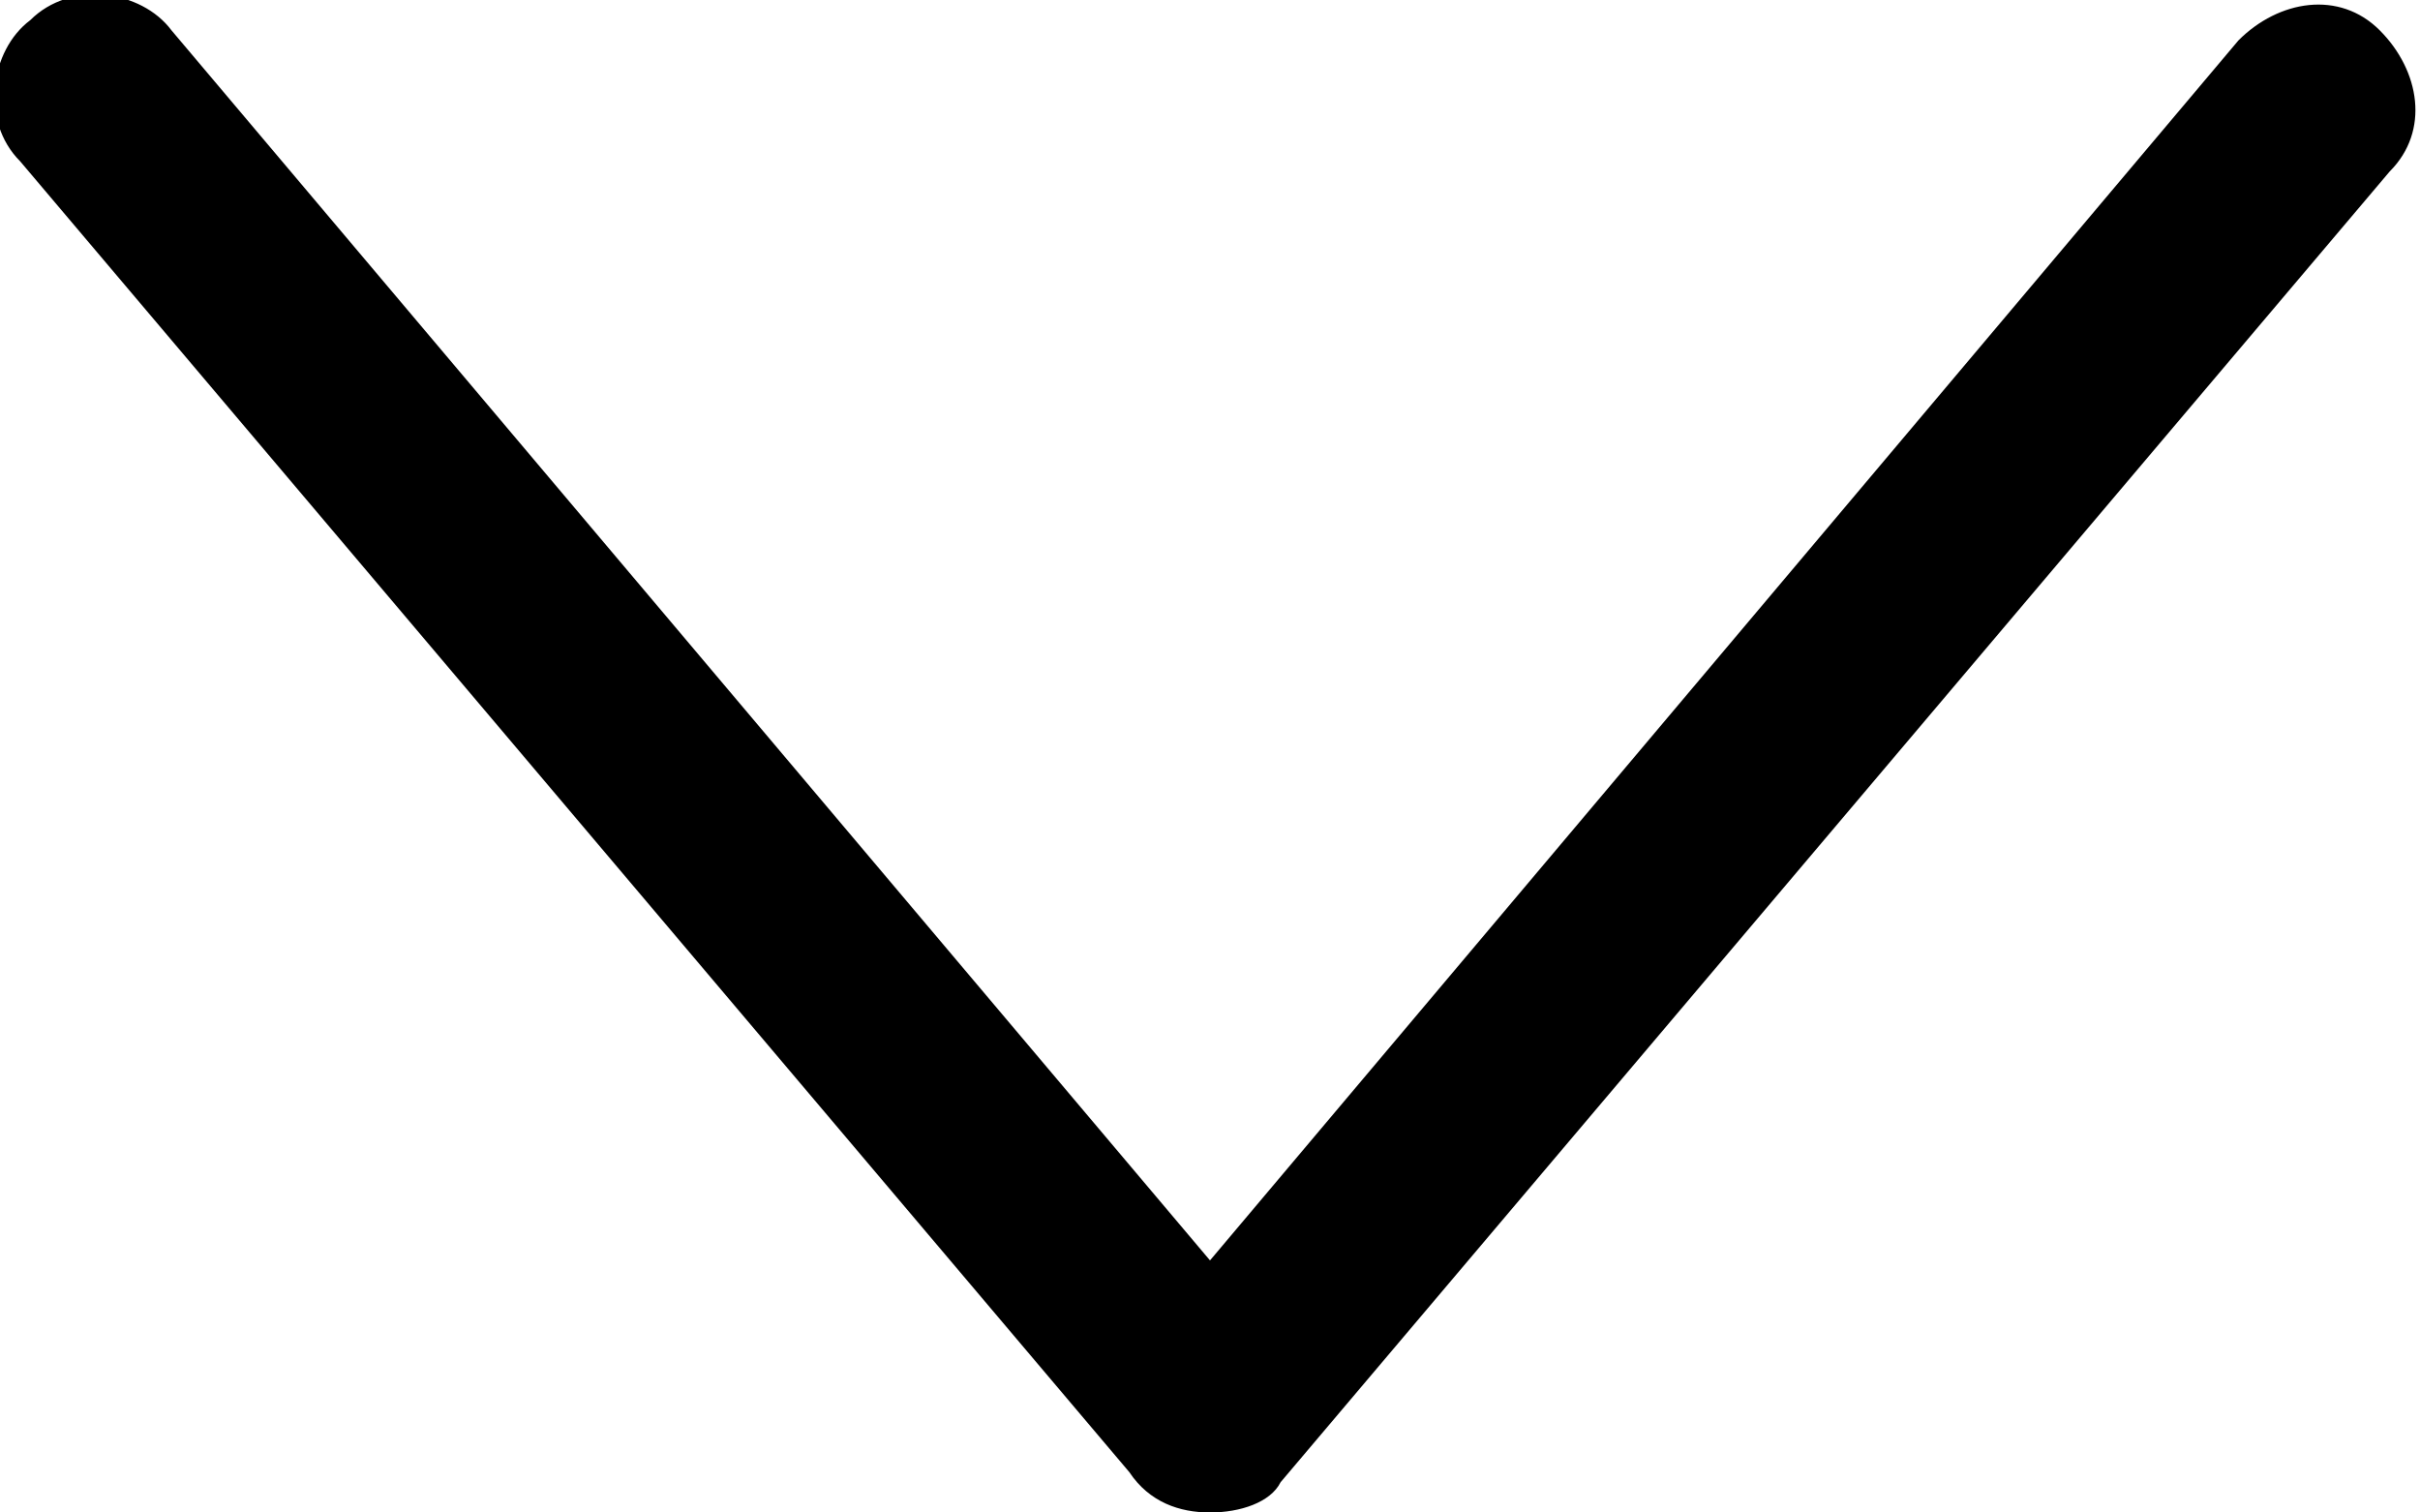
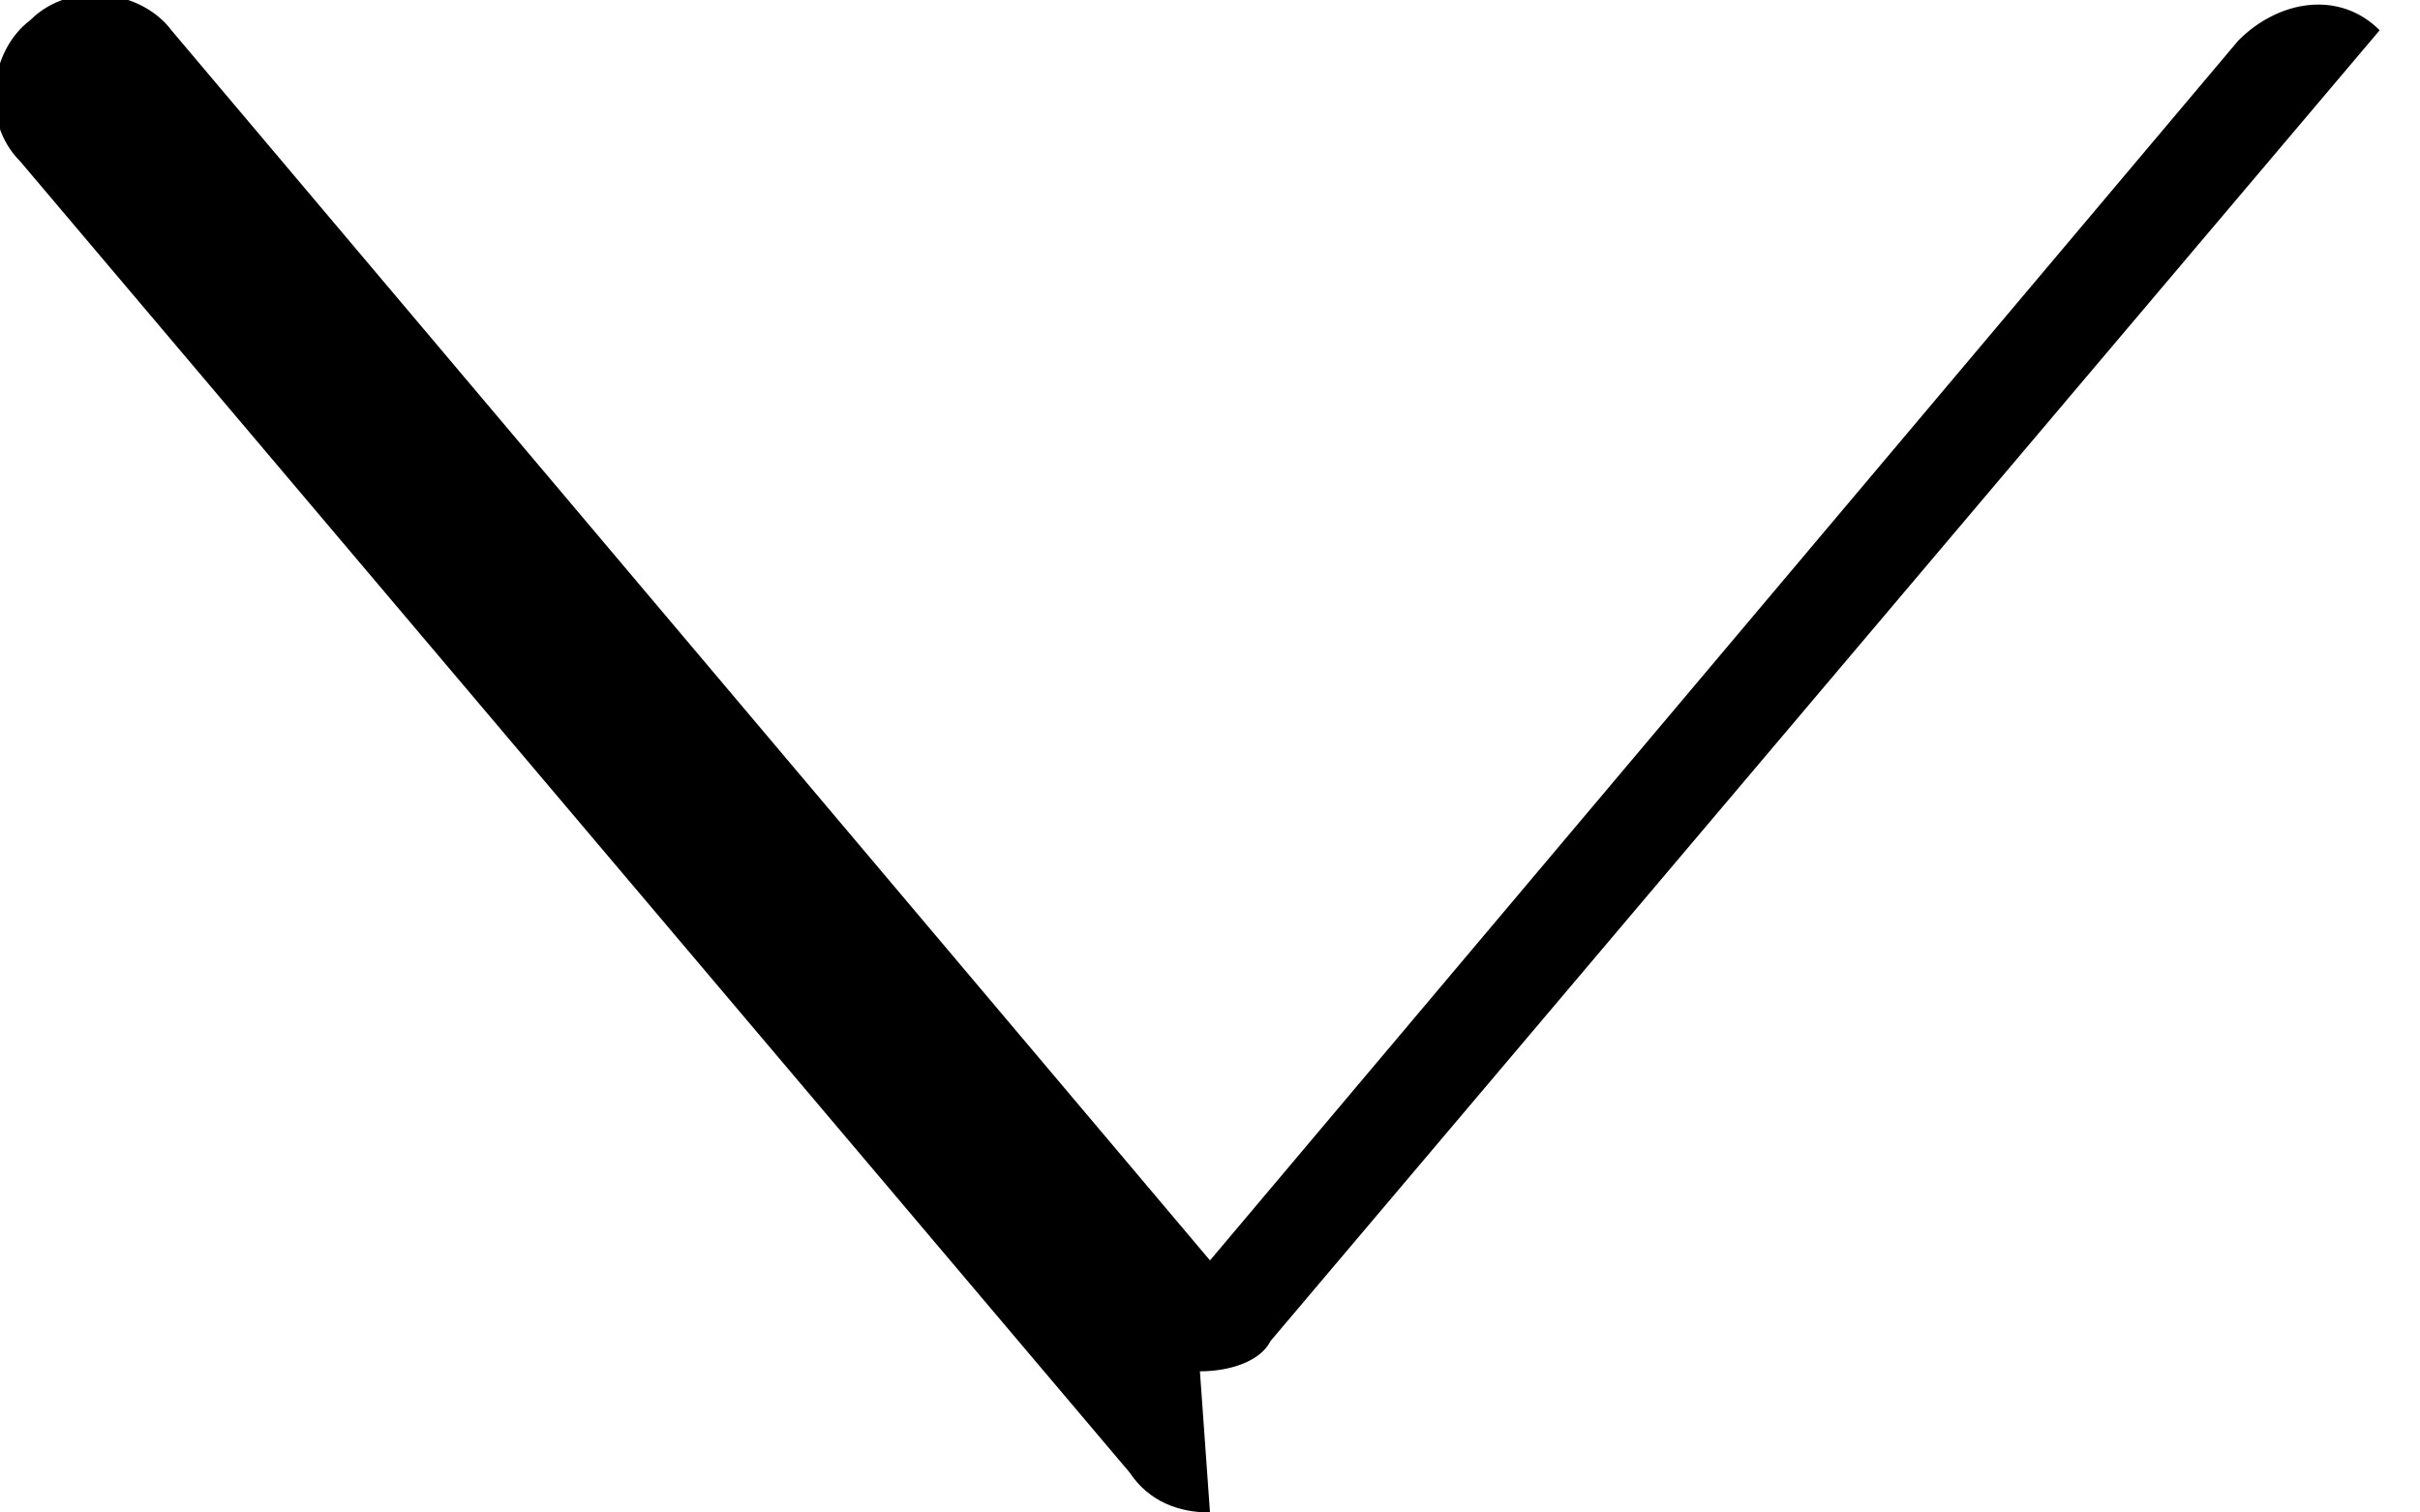
<svg xmlns="http://www.w3.org/2000/svg" aria-hidden="true" class="icon icon-caret" fill="none" viewBox="0 0 24 15">
-   <path fill-rule="evenodd" clip-rule="evenodd" d="M12 15c-.3 0-.6-.1-.8-.4l-11-13C-.2 1.2-.1.5.3.2c.4-.4 1.1-.3 1.4.1L12 12.5 22.2.4c.4-.4 1-.5 1.4-.1s.5 1 .1 1.4l-11 13c-.1.2-.4.3-.7.3" fill="currentColor" />
+   <path fill-rule="evenodd" clip-rule="evenodd" d="M12 15c-.3 0-.6-.1-.8-.4l-11-13C-.2 1.2-.1.5.3.2c.4-.4 1.1-.3 1.4.1L12 12.5 22.2.4c.4-.4 1-.5 1.4-.1l-11 13c-.1.2-.4.3-.7.3" fill="currentColor" />
</svg>